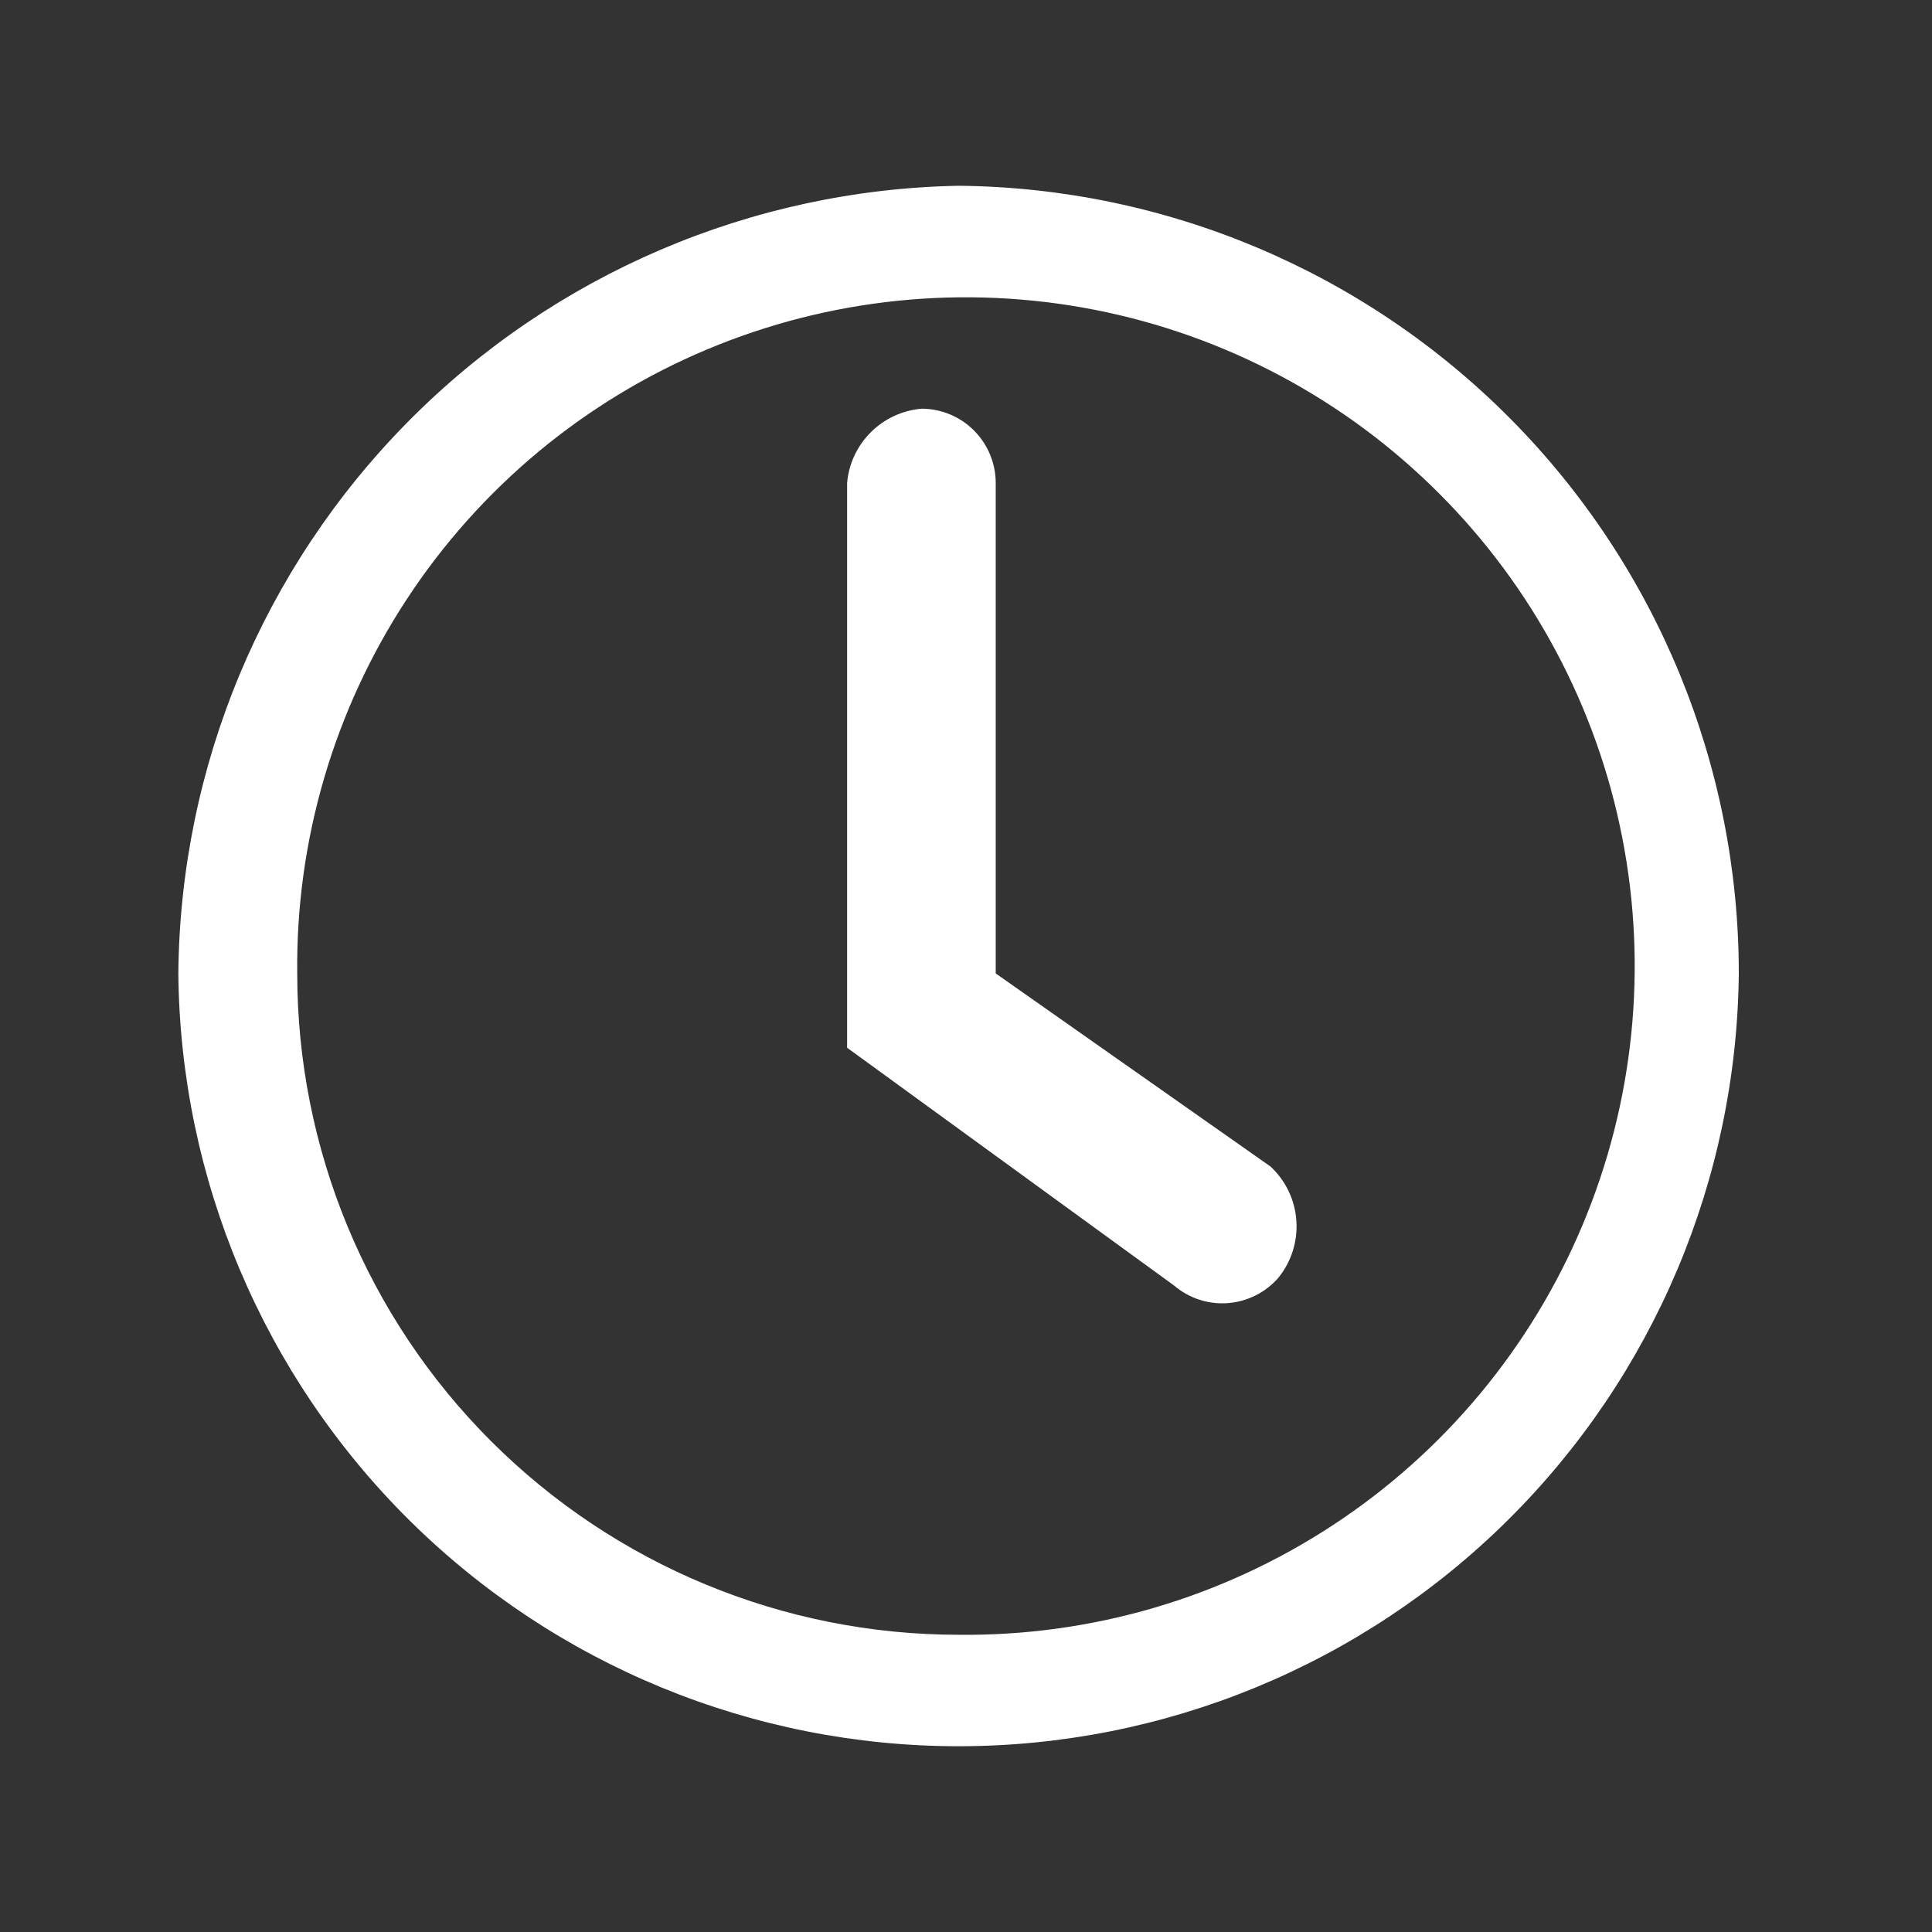
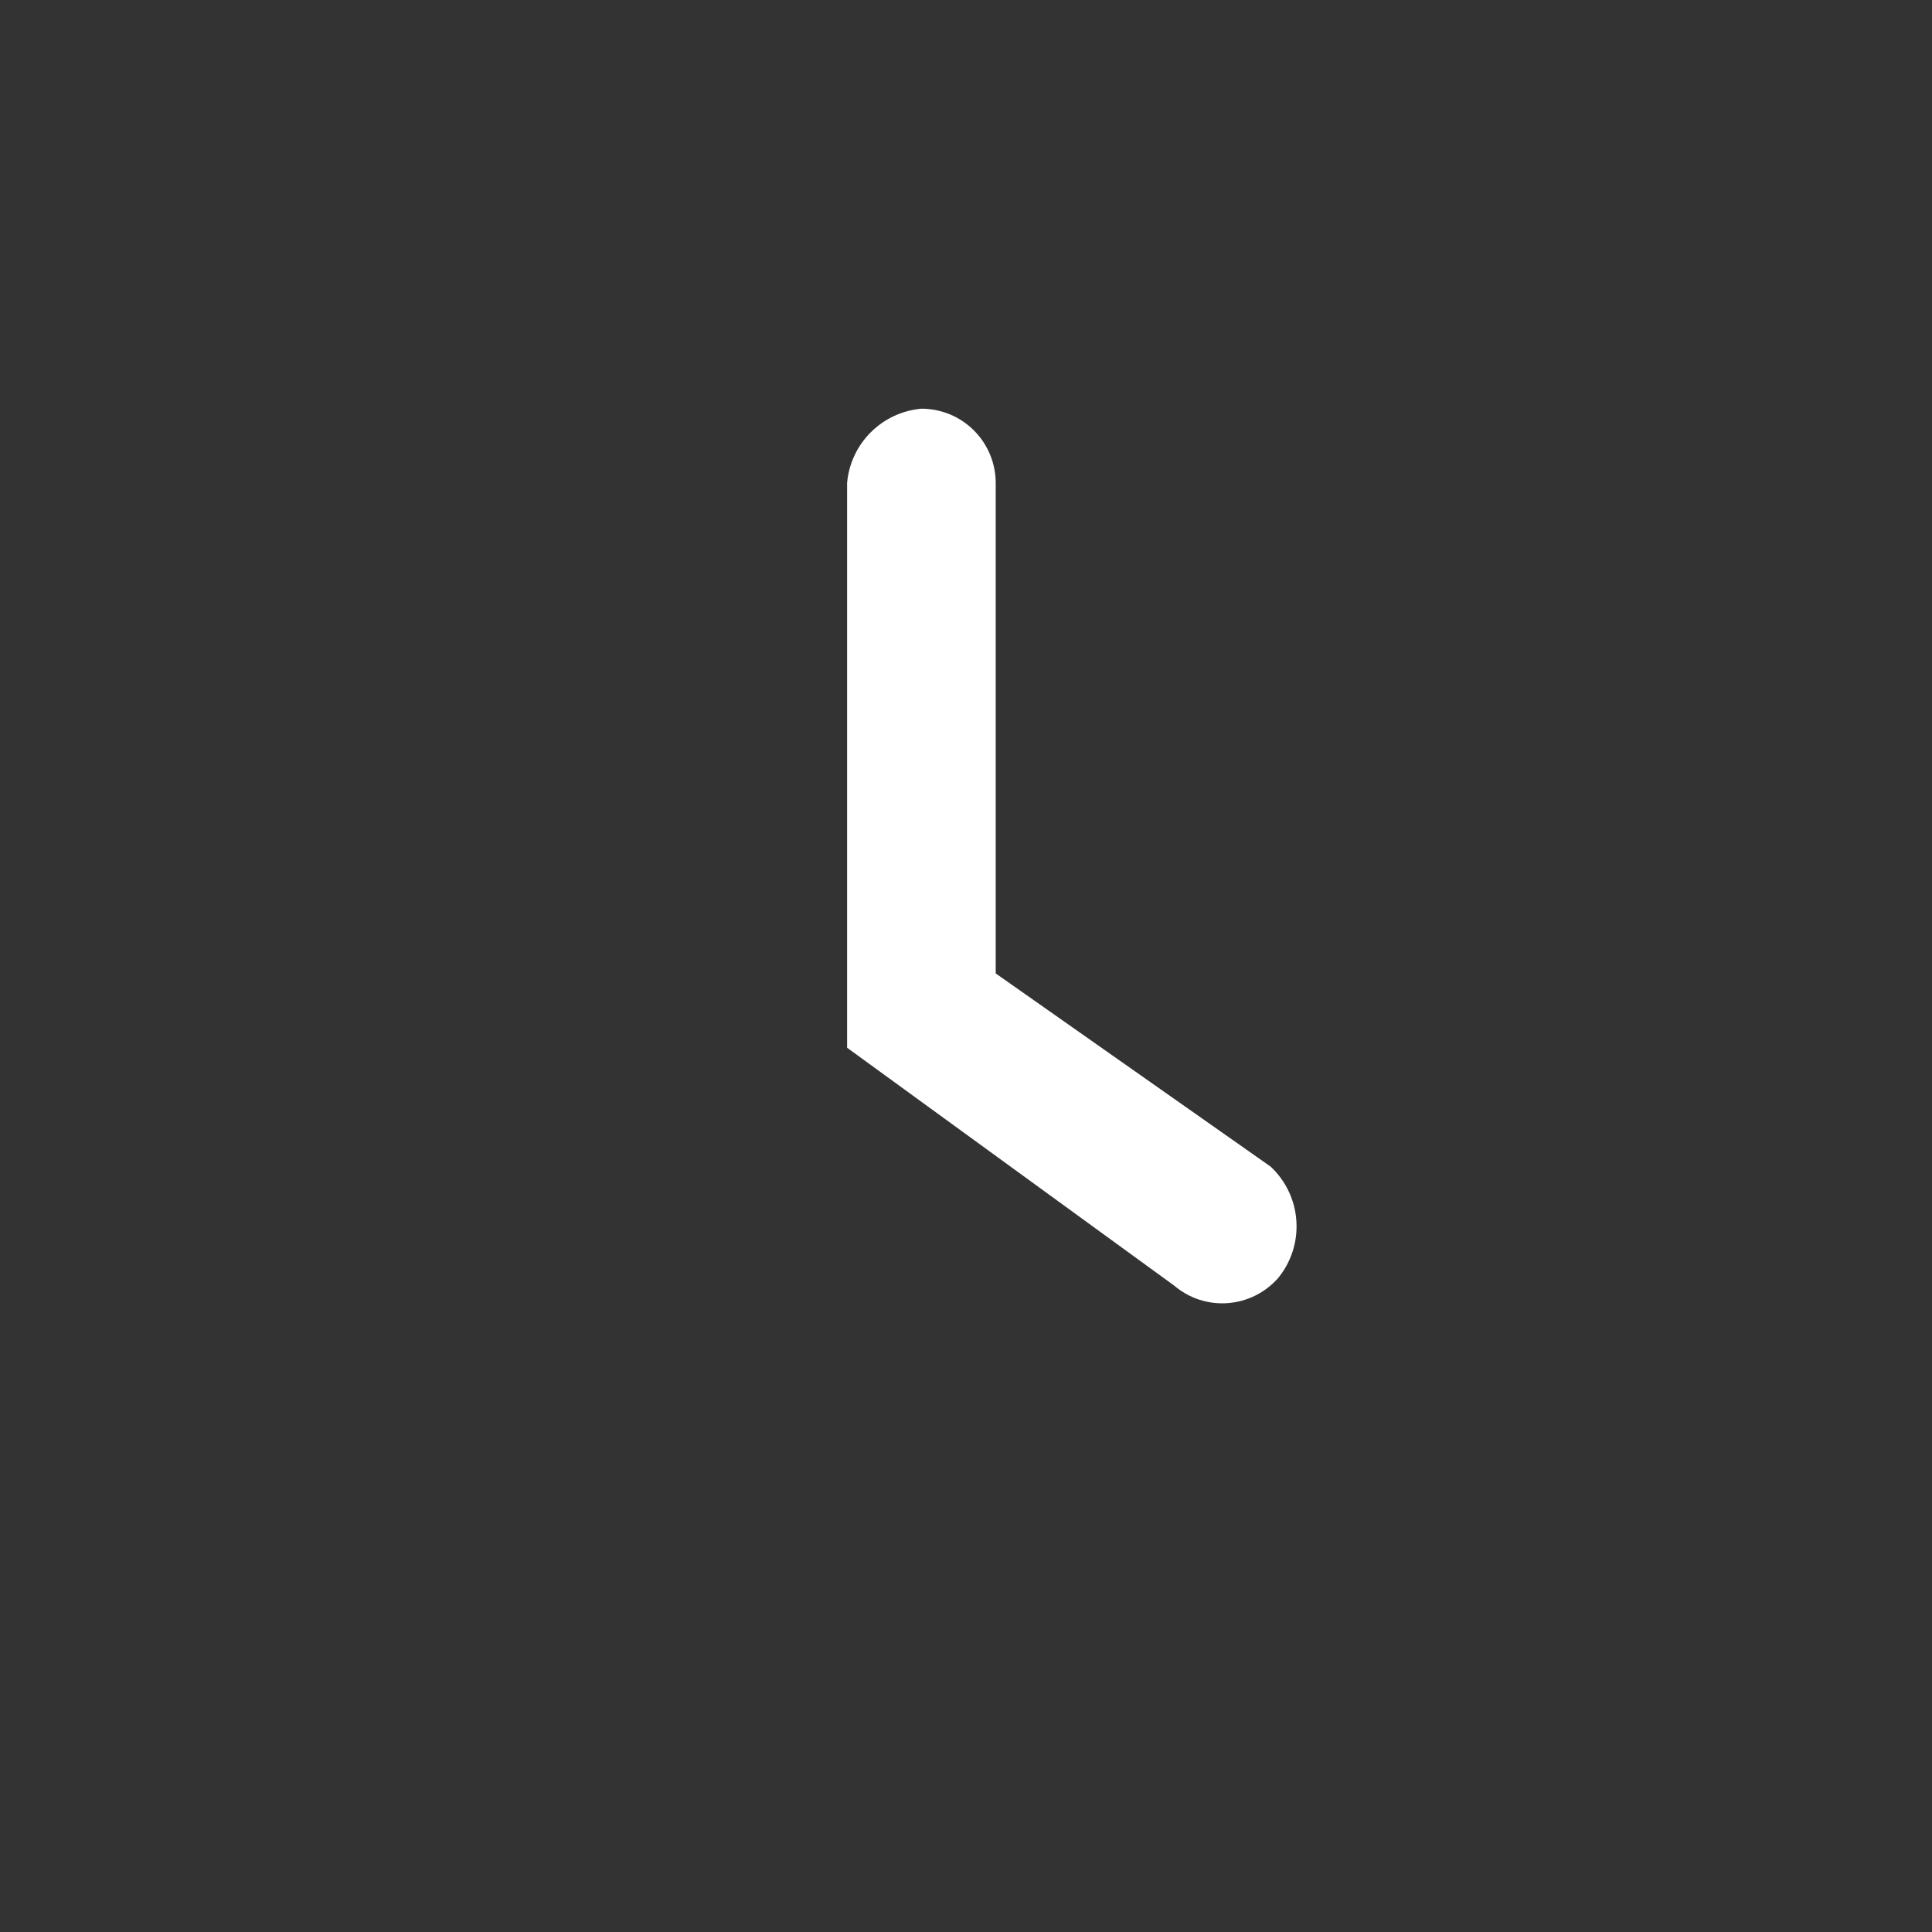
<svg xmlns="http://www.w3.org/2000/svg" width="26" height="26" viewBox="0 0 26 26" fill="none">
  <rect x="0" y="0" width="26" height="26" fill="#333333" stroke="none" />
  <mask id="mask0_1706_5822" style="mask-type:alpha" maskUnits="userSpaceOnUse" x="0" y="0" width="26" height="26">
    <path d="M26 0H0V26H26V0Z" fill="#D9D9D9" />
  </mask>
  <g mask="url(#mask0_1706_5822)">
-     <path fill-rule="evenodd" clip-rule="evenodd" d="M12.9 22C14.688 22.02 16.442 21.506 17.937 20.525C19.433 19.544 20.602 18.139 21.295 16.491C21.989 14.842 22.175 13.024 21.831 11.269C21.487 9.514 20.628 7.901 19.363 6.637C18.099 5.372 16.486 4.513 14.731 4.169C12.976 3.825 11.158 4.011 9.509 4.705C7.861 5.398 6.456 6.567 5.475 8.063C4.494 9.558 3.98 11.312 4 13.1C4 15.46 4.938 17.724 6.607 19.393C8.276 21.062 10.54 22 12.9 22ZM12.9 23.5C15.667 23.5 18.323 22.408 20.289 20.46C22.256 18.512 23.373 15.867 23.4 13.1C23.4 10.306 22.297 7.625 20.331 5.64C18.364 3.655 15.694 2.526 12.9 2.5C10.114 2.552 7.458 3.689 5.498 5.668C3.537 7.648 2.425 10.314 2.4 13.1C2.426 15.867 3.544 18.512 5.51 20.46C7.477 22.408 10.132 23.5 12.9 23.5Z" fill="white" />
    <path fill-rule="evenodd" clip-rule="evenodd" d="M12.4 5.5C12.665 5.5 12.919 5.605 13.107 5.793C13.294 5.98 13.4 6.235 13.4 6.5V13.1L17.1 15.7C17.304 15.891 17.428 16.152 17.446 16.43C17.465 16.709 17.377 16.984 17.2 17.2C17.026 17.397 16.782 17.518 16.52 17.537C16.258 17.556 16 17.471 15.8 17.3L11.4 14.1V6.5C11.422 6.242 11.535 6.001 11.718 5.818C11.901 5.635 12.142 5.523 12.4 5.5Z" fill="white" />
  </g>
</svg>